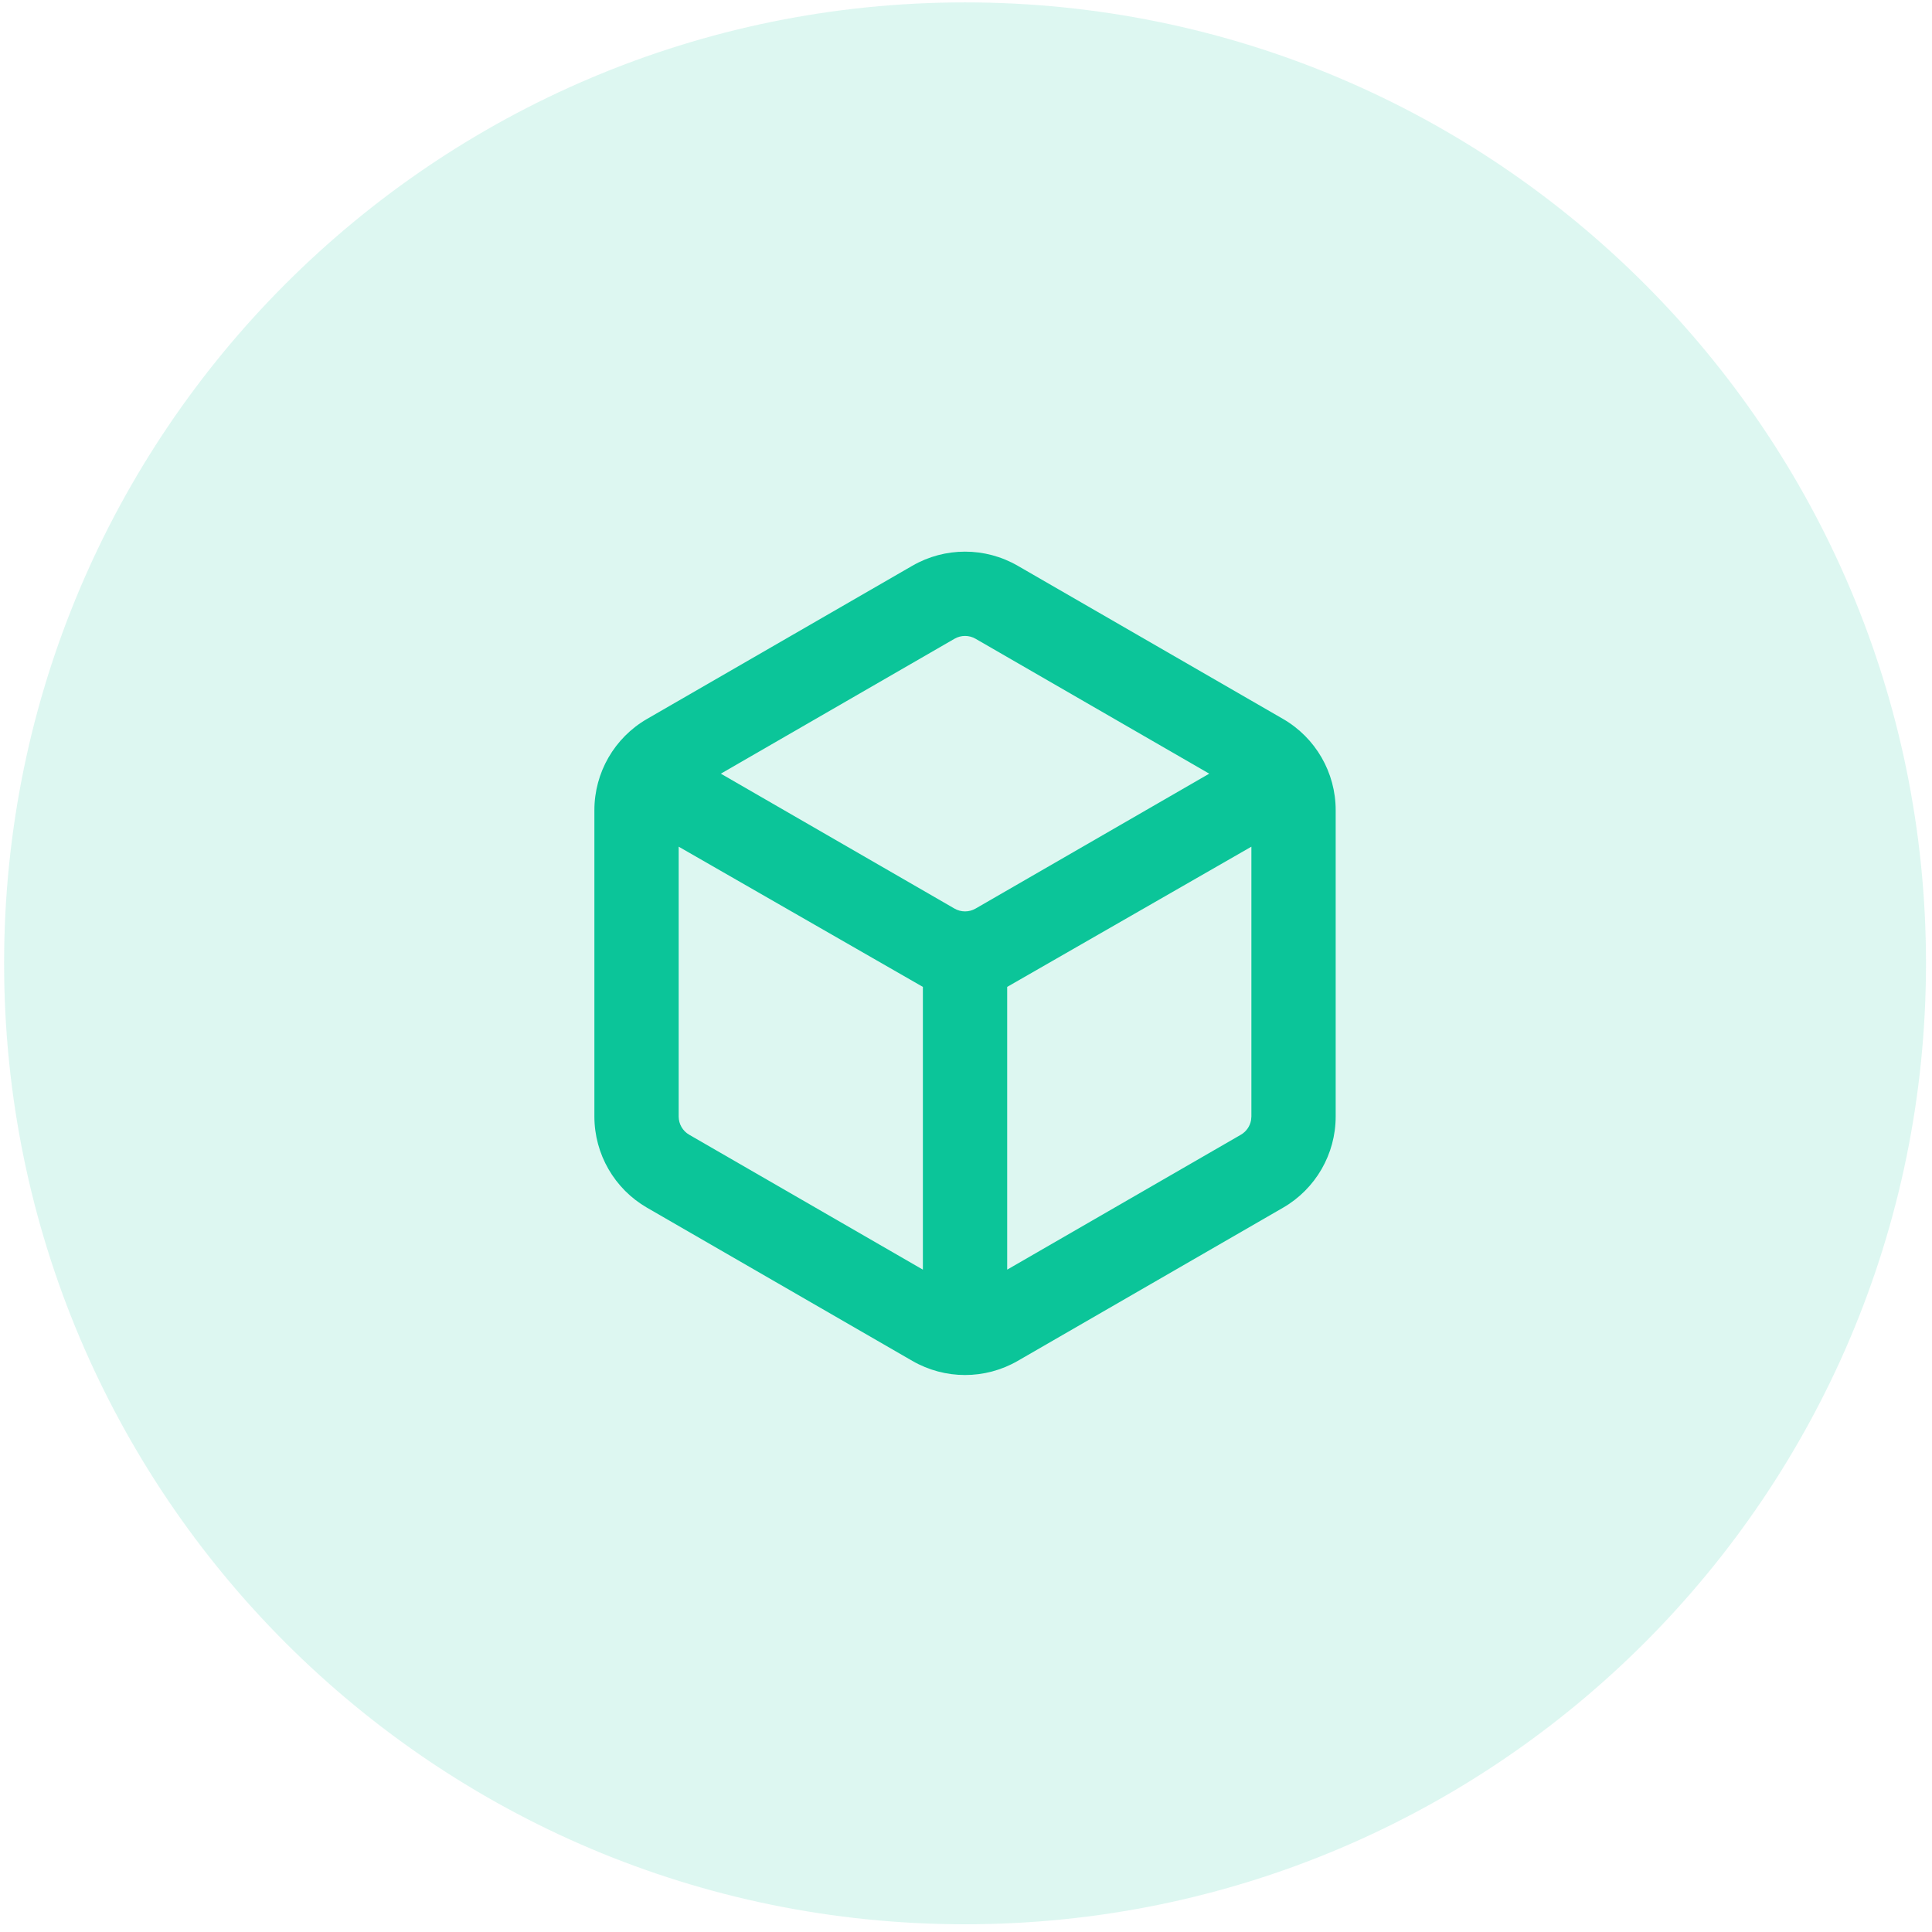
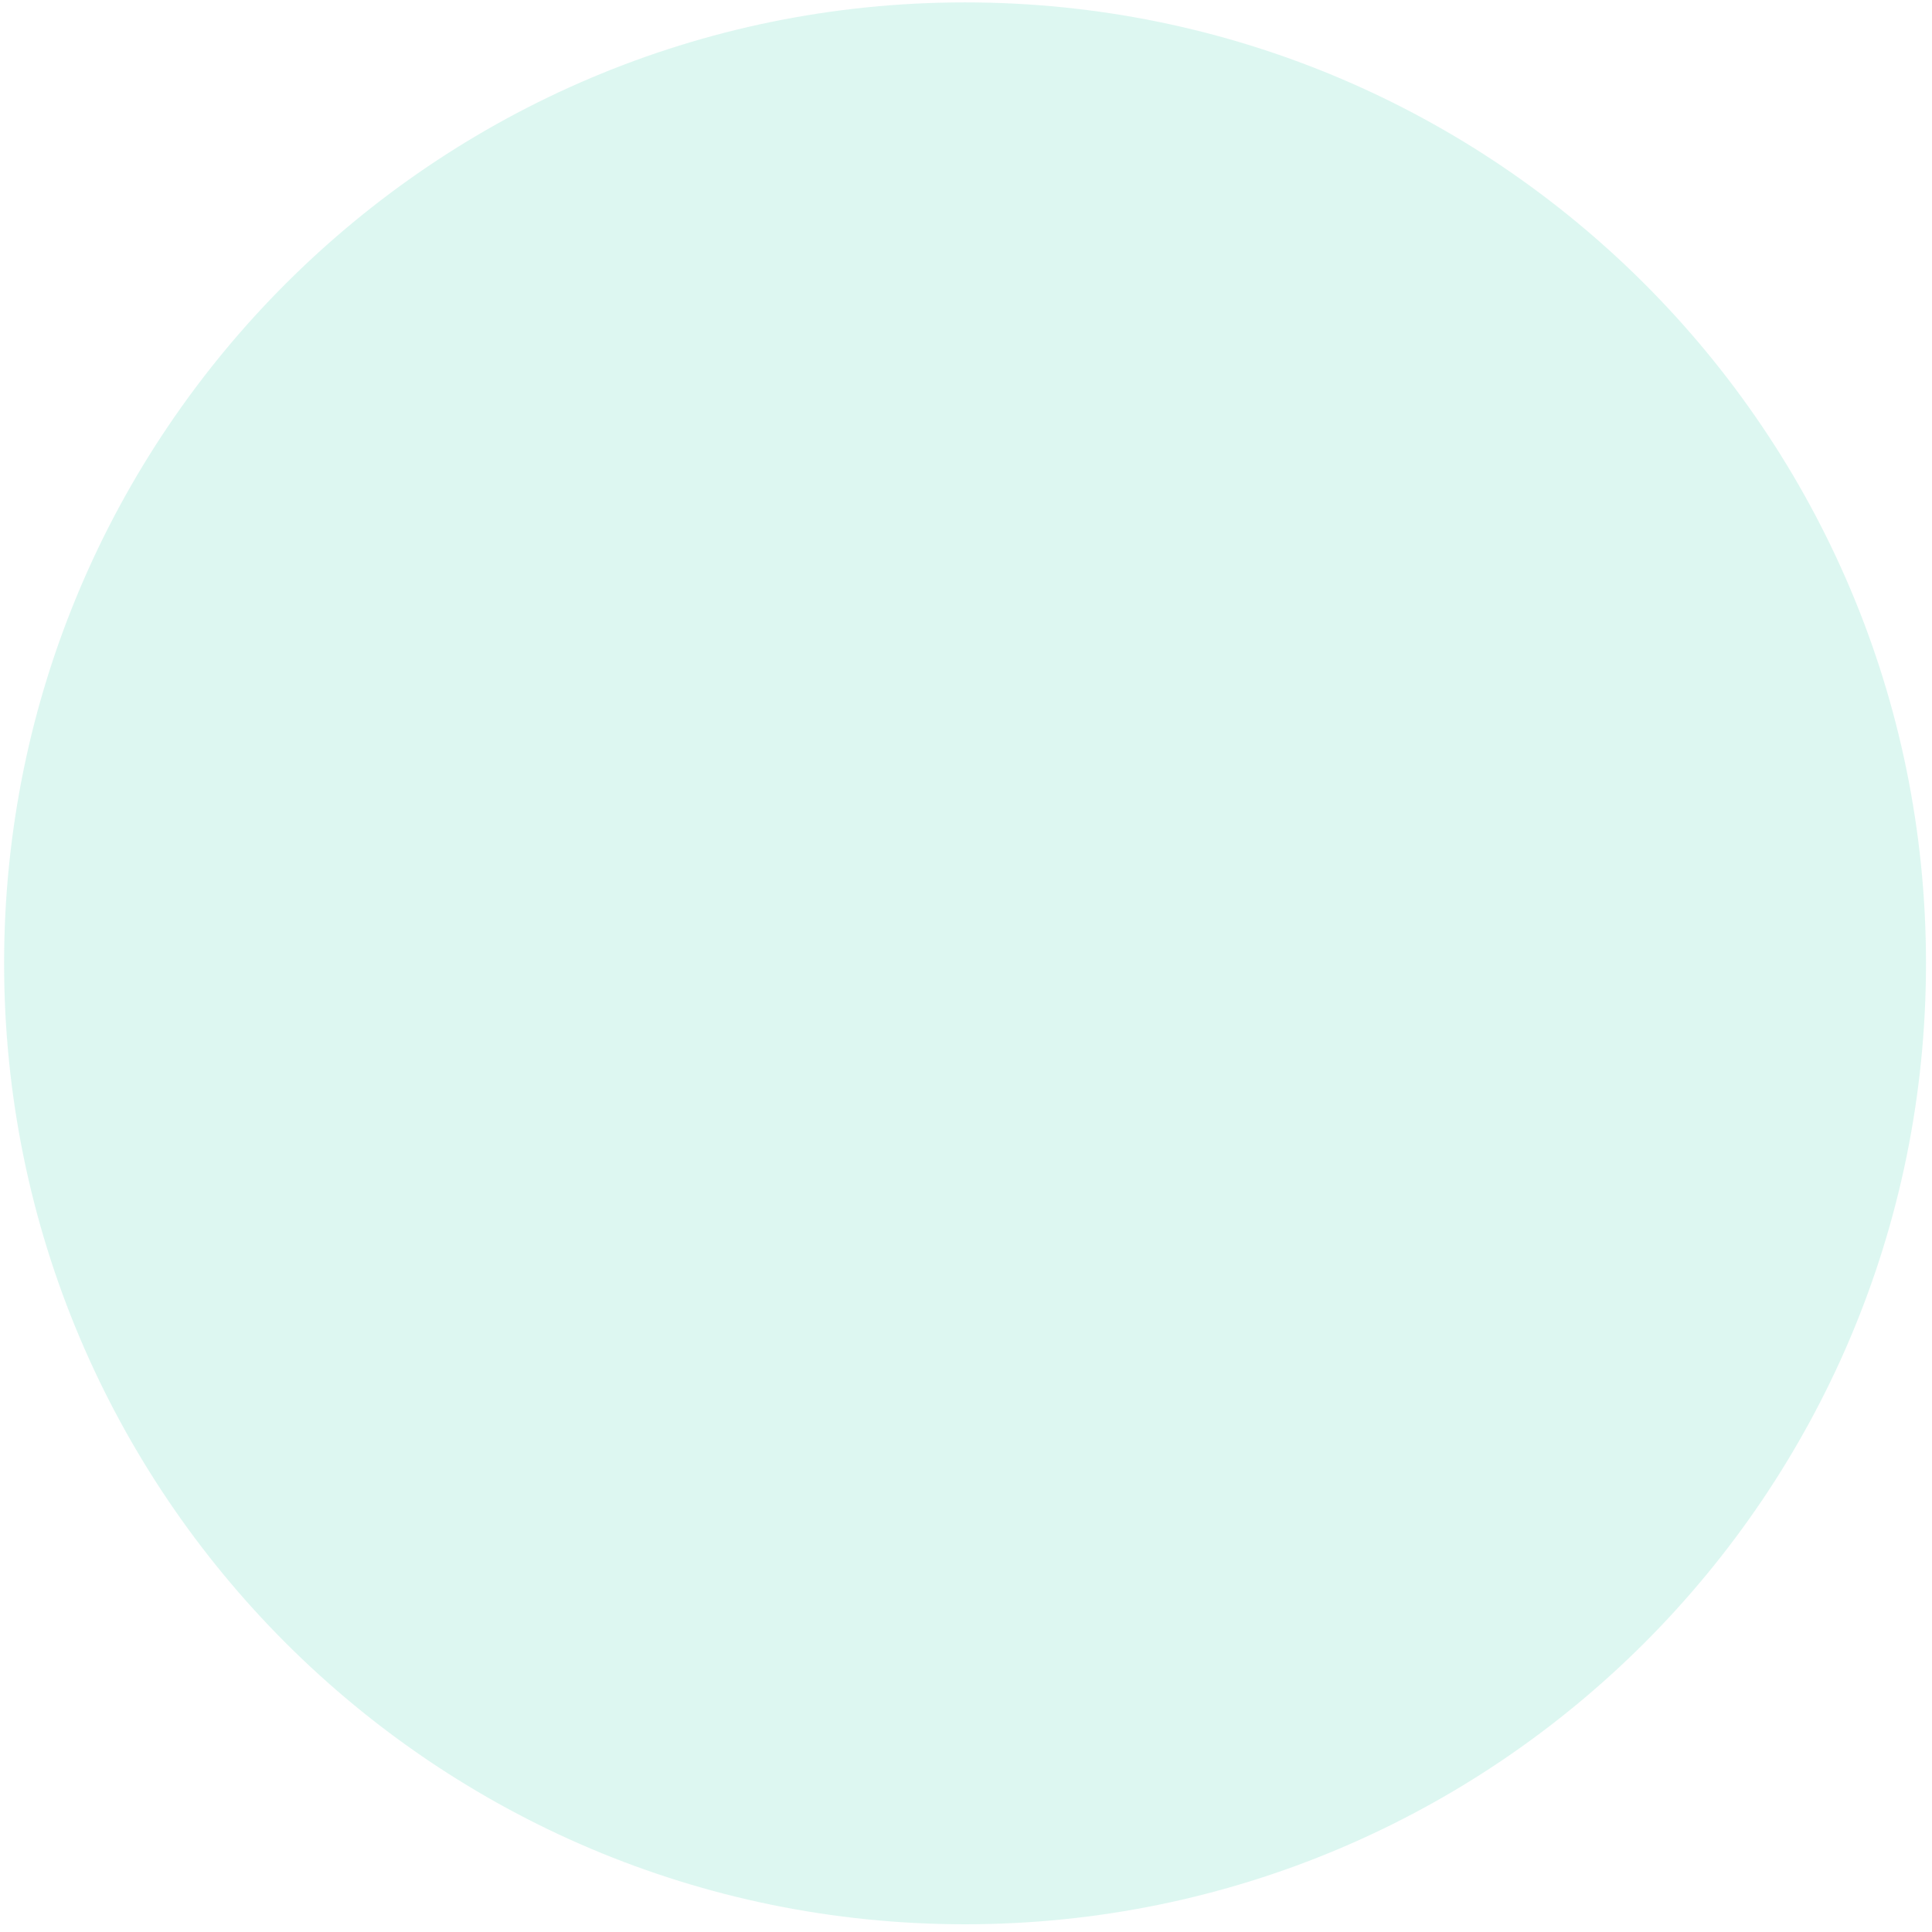
<svg xmlns="http://www.w3.org/2000/svg" width="191" height="191" viewBox="0 0 191 191" fill="none">
  <path opacity="0.14" d="M95.406 190.236C147.873 190.236 190.406 147.703 190.406 95.236C190.406 42.769 147.873 0.236 95.406 0.236C42.939 0.236 0.406 42.769 0.406 95.236C0.406 147.703 42.939 190.236 95.406 190.236Z" fill="#0BC599" />
-   <path fill-rule="evenodd" clip-rule="evenodd" d="M100.613 55.932L126.839 71.073C130.062 72.934 132.047 76.373 132.047 80.094V110.378C132.047 114.099 130.062 117.538 126.839 119.398L100.613 134.54C97.39 136.401 93.419 136.401 90.196 134.54L63.97 119.398C60.747 117.538 58.762 114.099 58.762 110.378V80.094C58.762 76.373 60.747 72.934 63.97 71.073L90.196 55.932C93.419 54.071 97.39 54.071 100.613 55.932ZM67.095 83.703V110.378C67.095 111.122 67.492 111.81 68.137 112.182L91.237 125.519V97.566L67.095 83.703ZM123.714 83.703L99.571 97.566V125.519L122.672 112.182C123.209 111.872 123.574 111.342 123.681 110.744L123.714 110.378V83.703ZM94.363 63.149L71.262 76.486L94.363 89.823C95.007 90.195 95.802 90.195 96.446 89.823L119.547 76.486L96.446 63.149C95.802 62.776 95.007 62.776 94.363 63.149Z" fill="#0BC599" />
</svg>